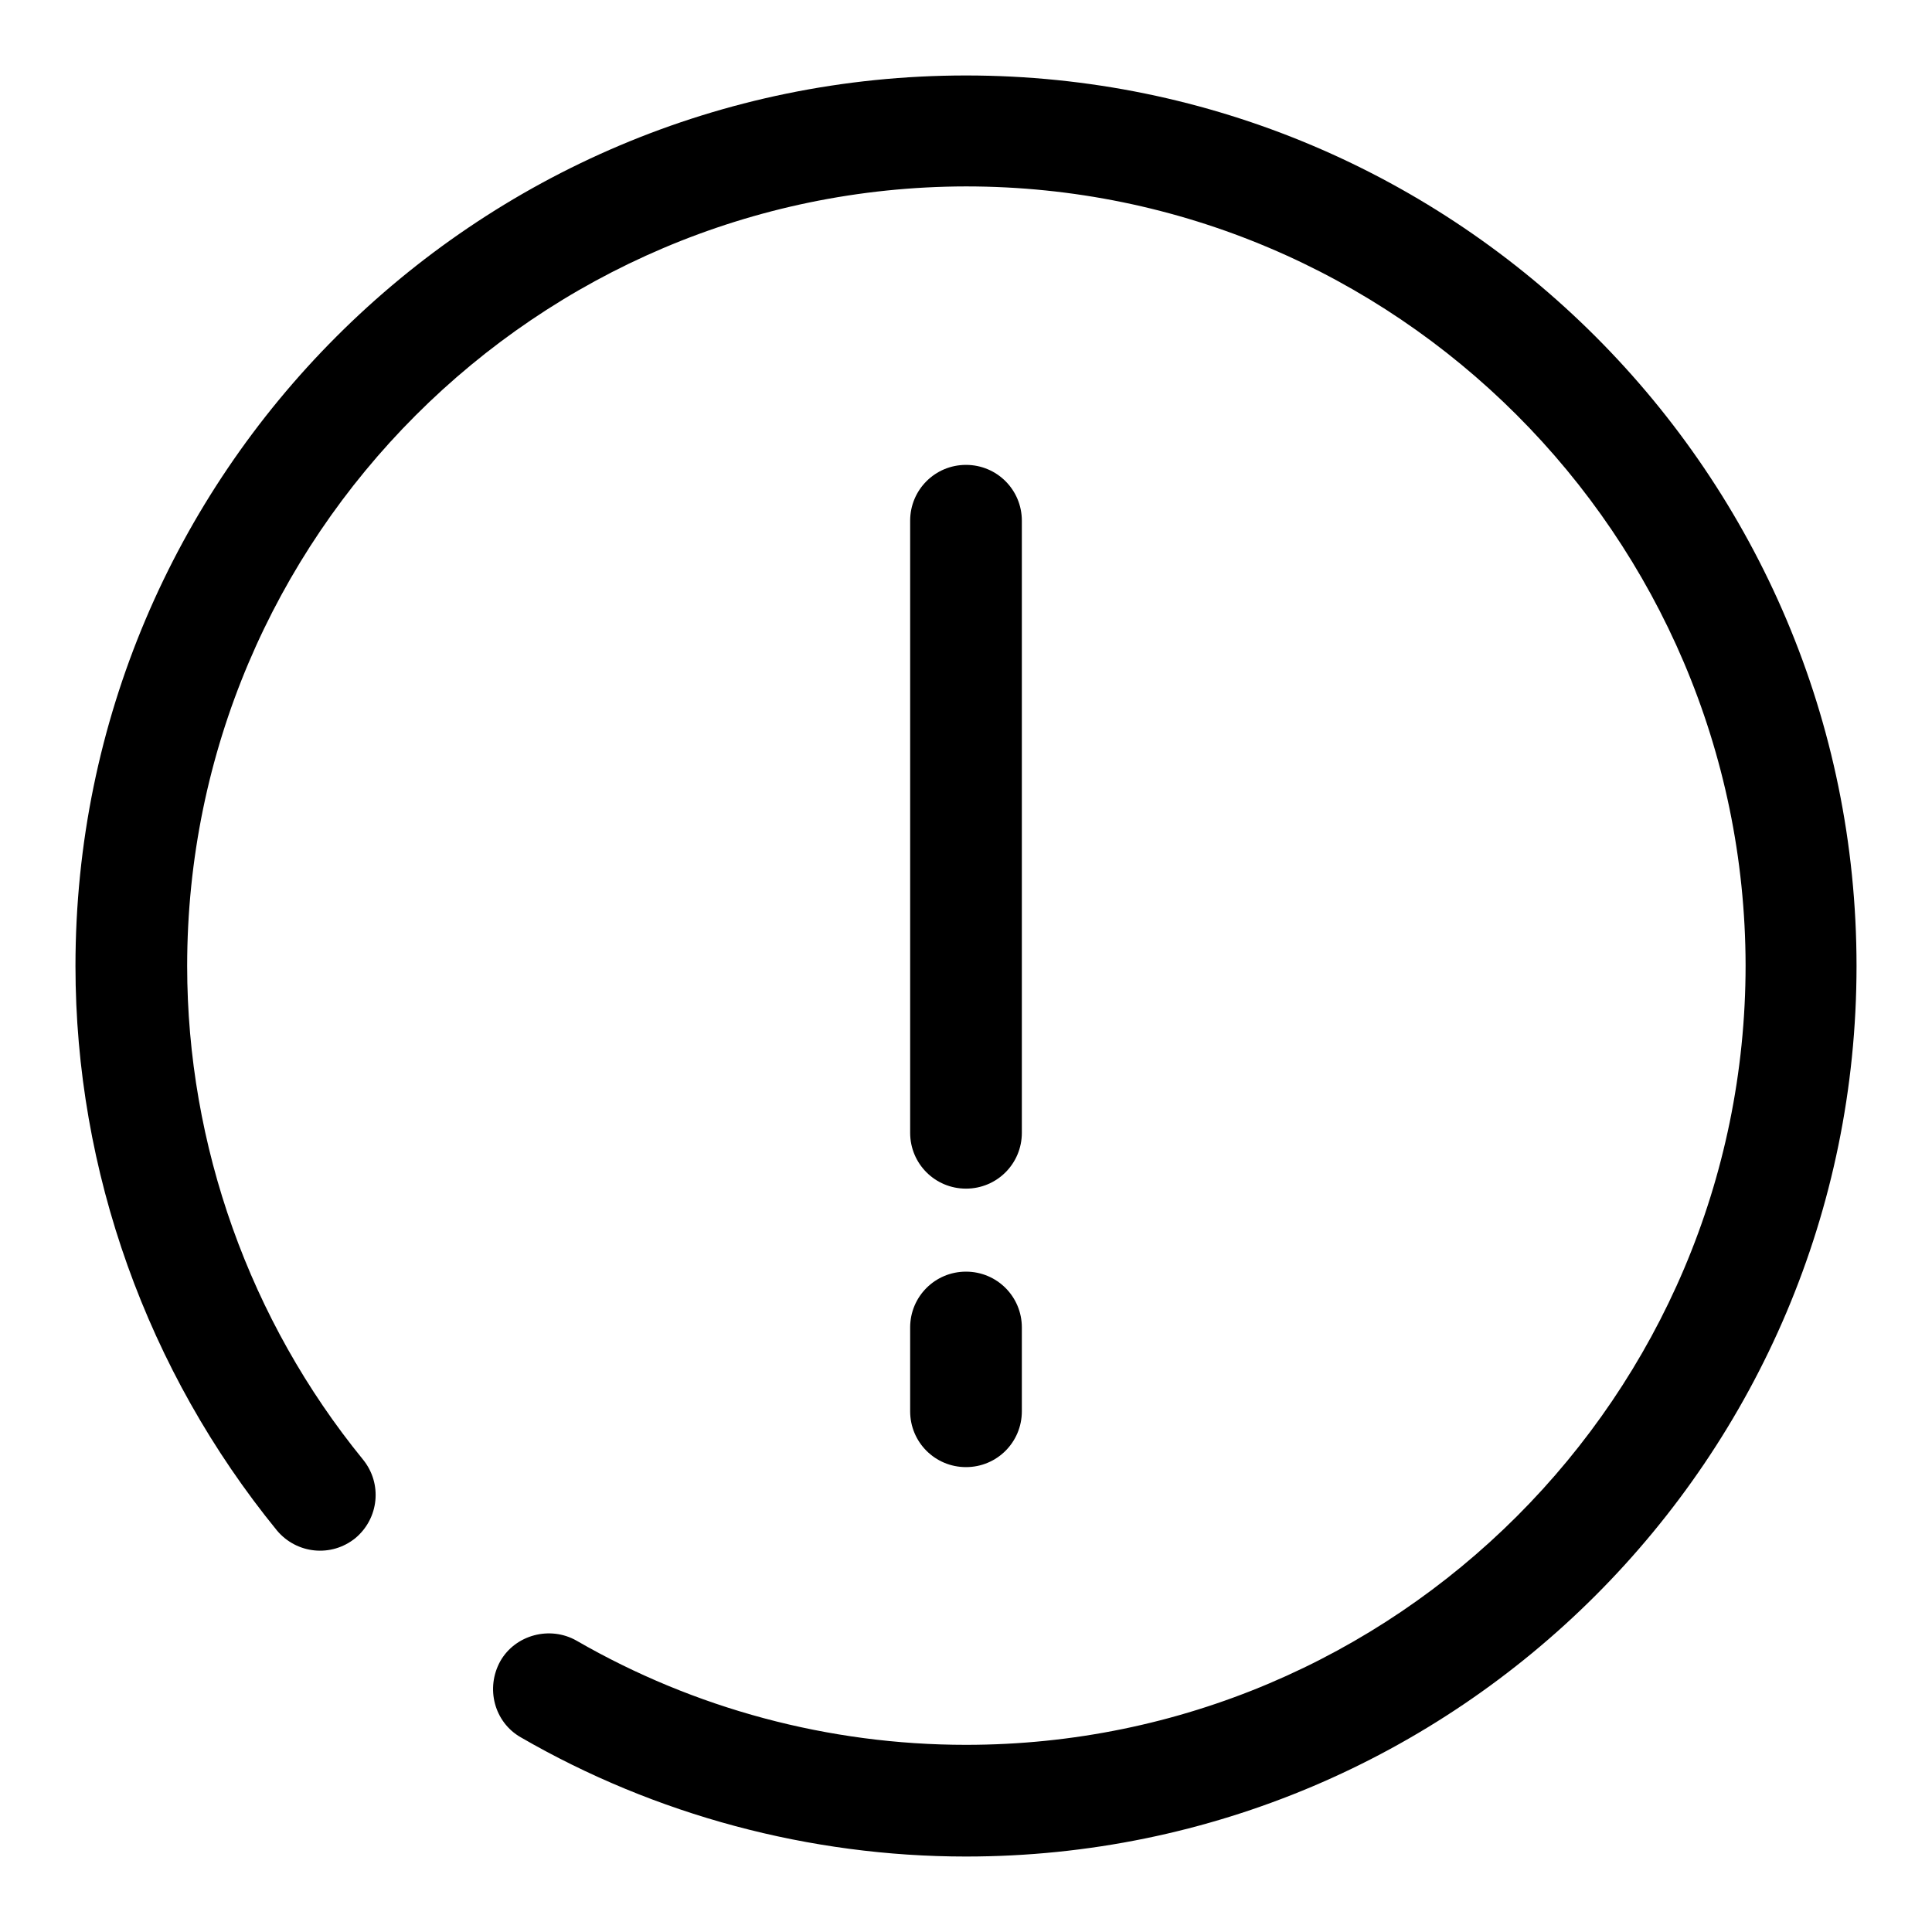
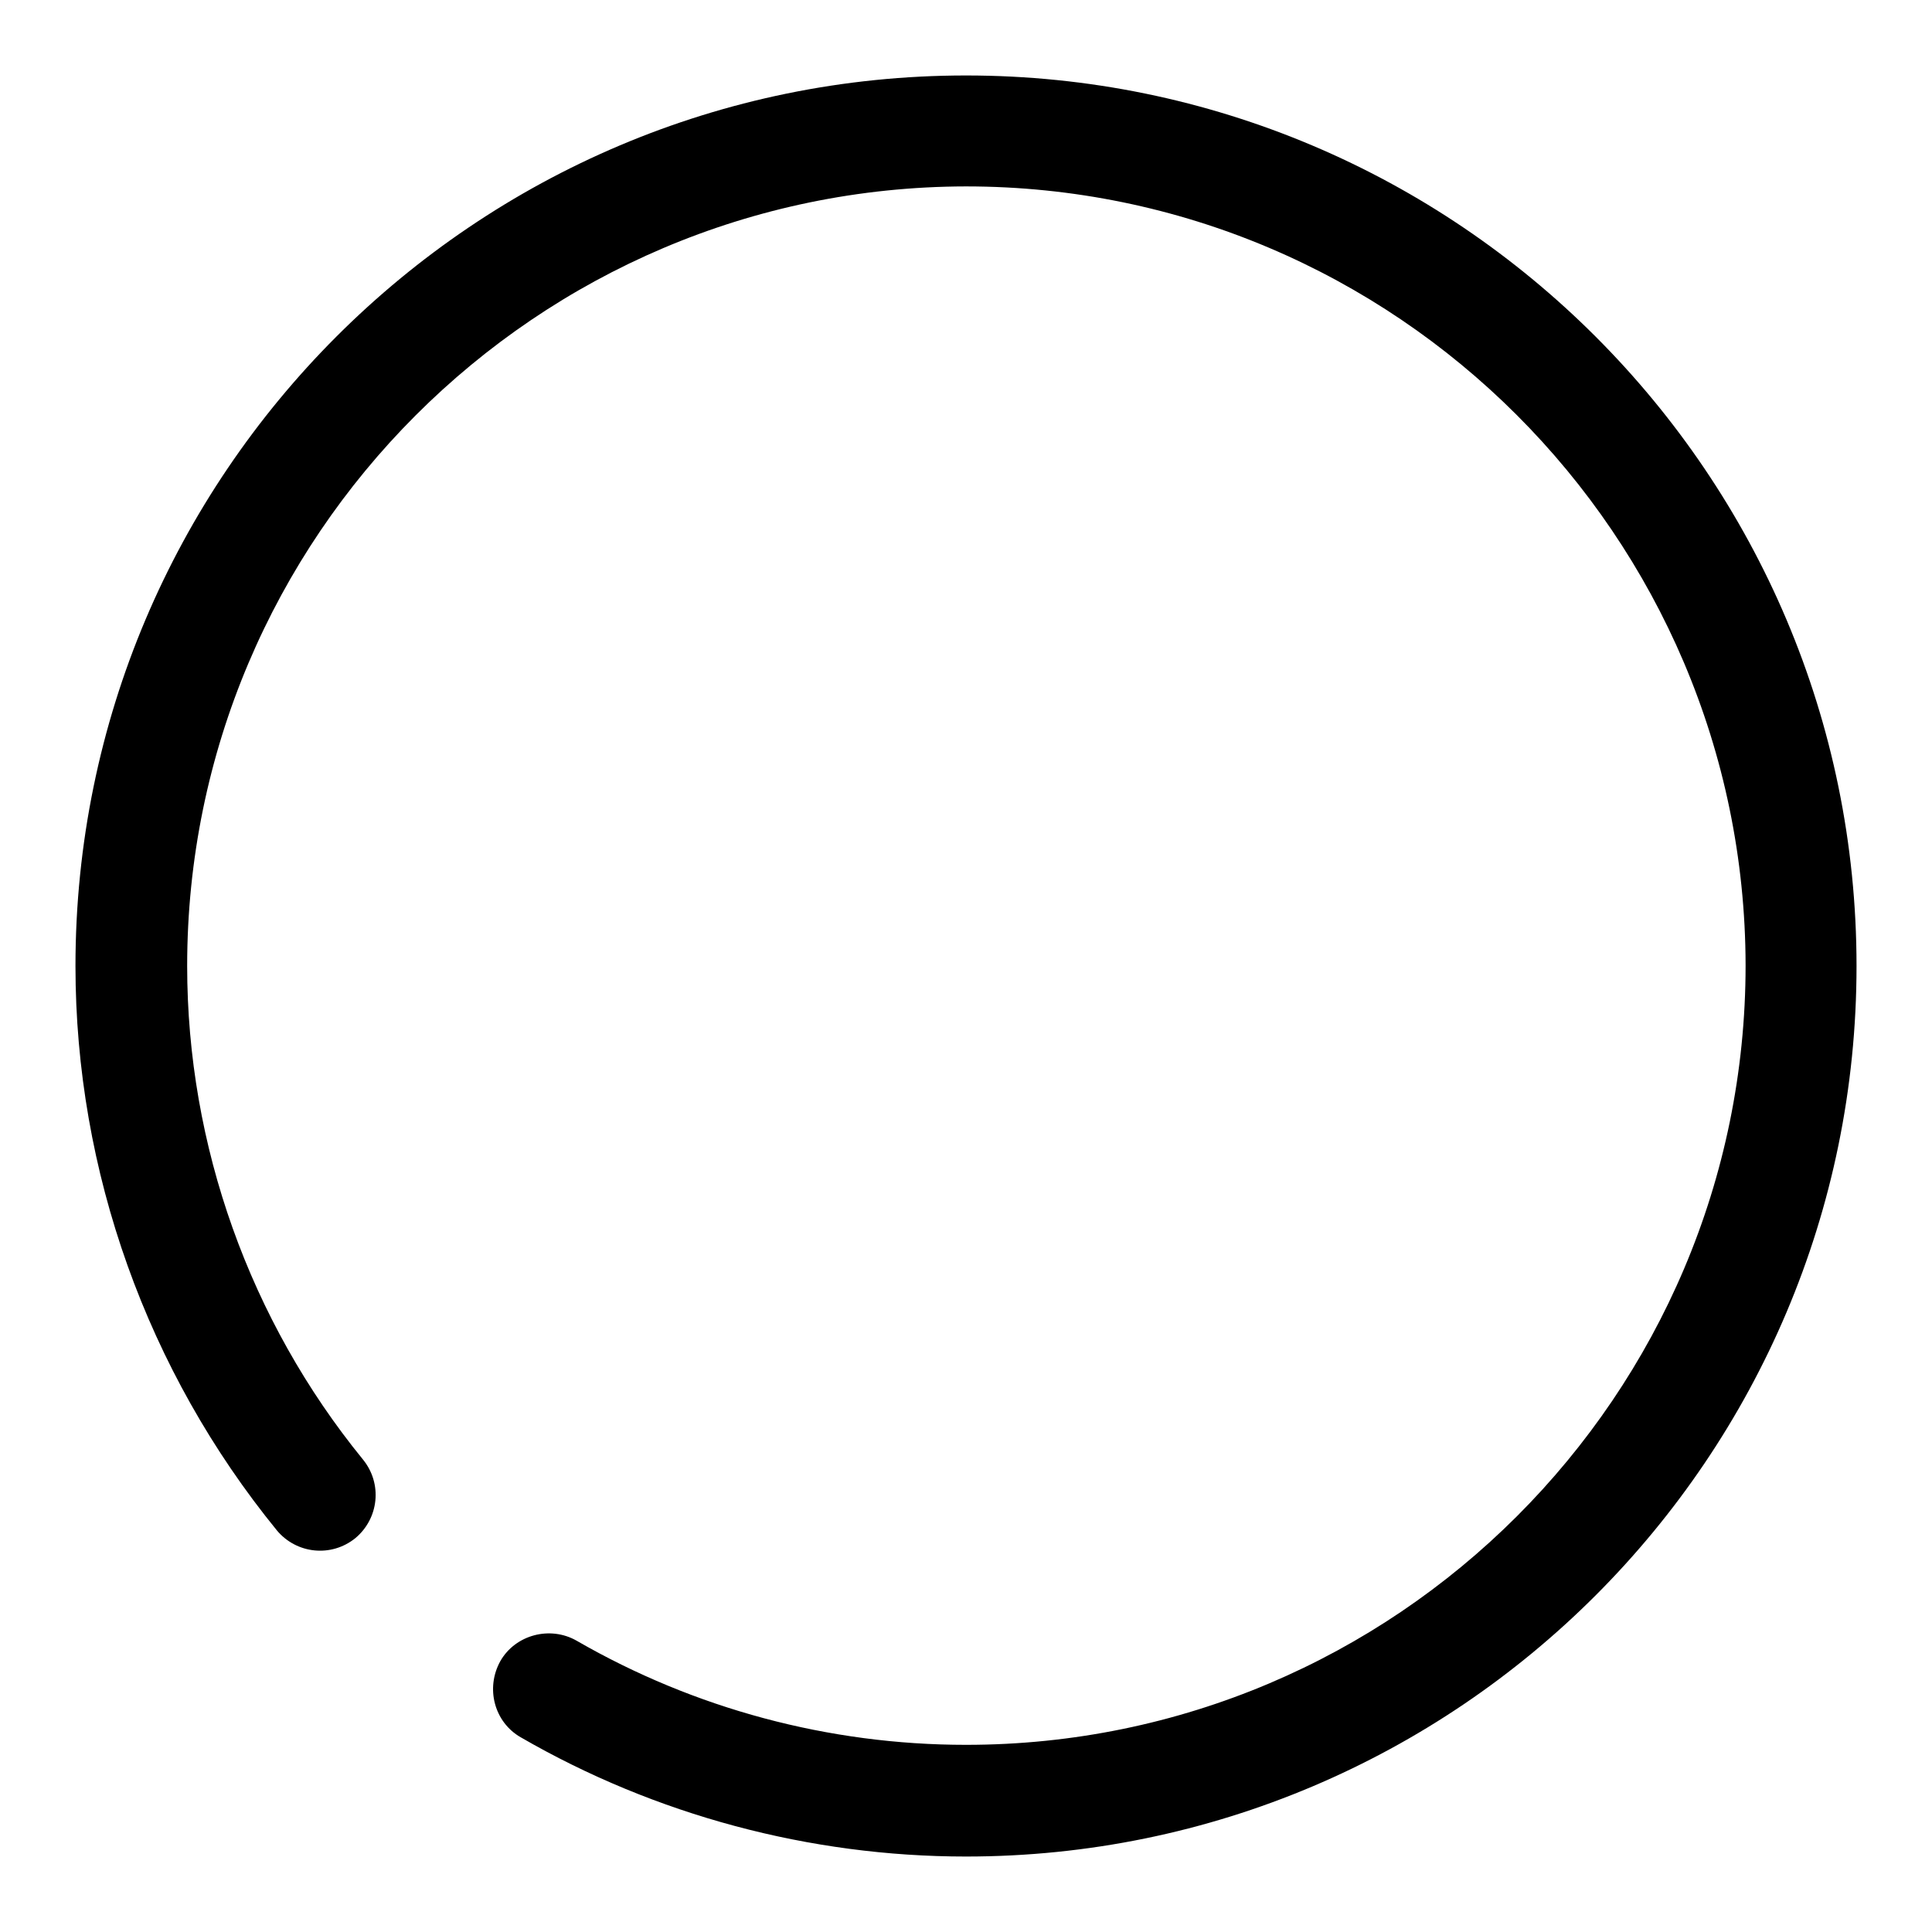
<svg xmlns="http://www.w3.org/2000/svg" version="1.1" x="0px" y="0px" viewBox="0 0 256 256" enable-background="new 0 0 256 256" xml:space="preserve">
  <g>
    <g>
      <path fill="#000000" d="M128,246c-20.7,0-41.2-5.5-59-15.8c-3.5-2-4.7-6.5-2.7-10.1c2-3.5,6.6-4.7,10.1-2.7c15.6,9,33.4,13.8,51.6,13.8c56.9,0,103.3-46.3,103.3-103.3C231.2,71,184.9,24.7,128,24.7C71.1,24.8,24.8,71.1,24.8,128c0,23.8,8.3,47,23.3,65.4c2.6,3.2,2.1,7.8-1,10.4c-3.2,2.6-7.8,2.1-10.4-1C19.5,181.7,10,155.2,10,128C10,62.9,62.9,10,128,10c65.1,0,118,52.9,118,118C246,193.1,193.1,246,128,246z" />
-       <path fill="#000000" d="M128,157.5c-4.1,0-7.4-3.3-7.4-7.4V69c0-4.1,3.3-7.4,7.4-7.4c4.1,0,7.4,3.3,7.4,7.4v81.1C135.4,154.2,132.1,157.5,128,157.5z" />
-       <path fill="#000000" d="M128,194.4c-4.1,0-7.4-3.3-7.4-7.4v-11.1c0-4.1,3.3-7.4,7.4-7.4c4.1,0,7.4,3.3,7.4,7.4V187C135.4,191.1,132.1,194.4,128,194.4z" />
    </g>
  </g>
</svg>